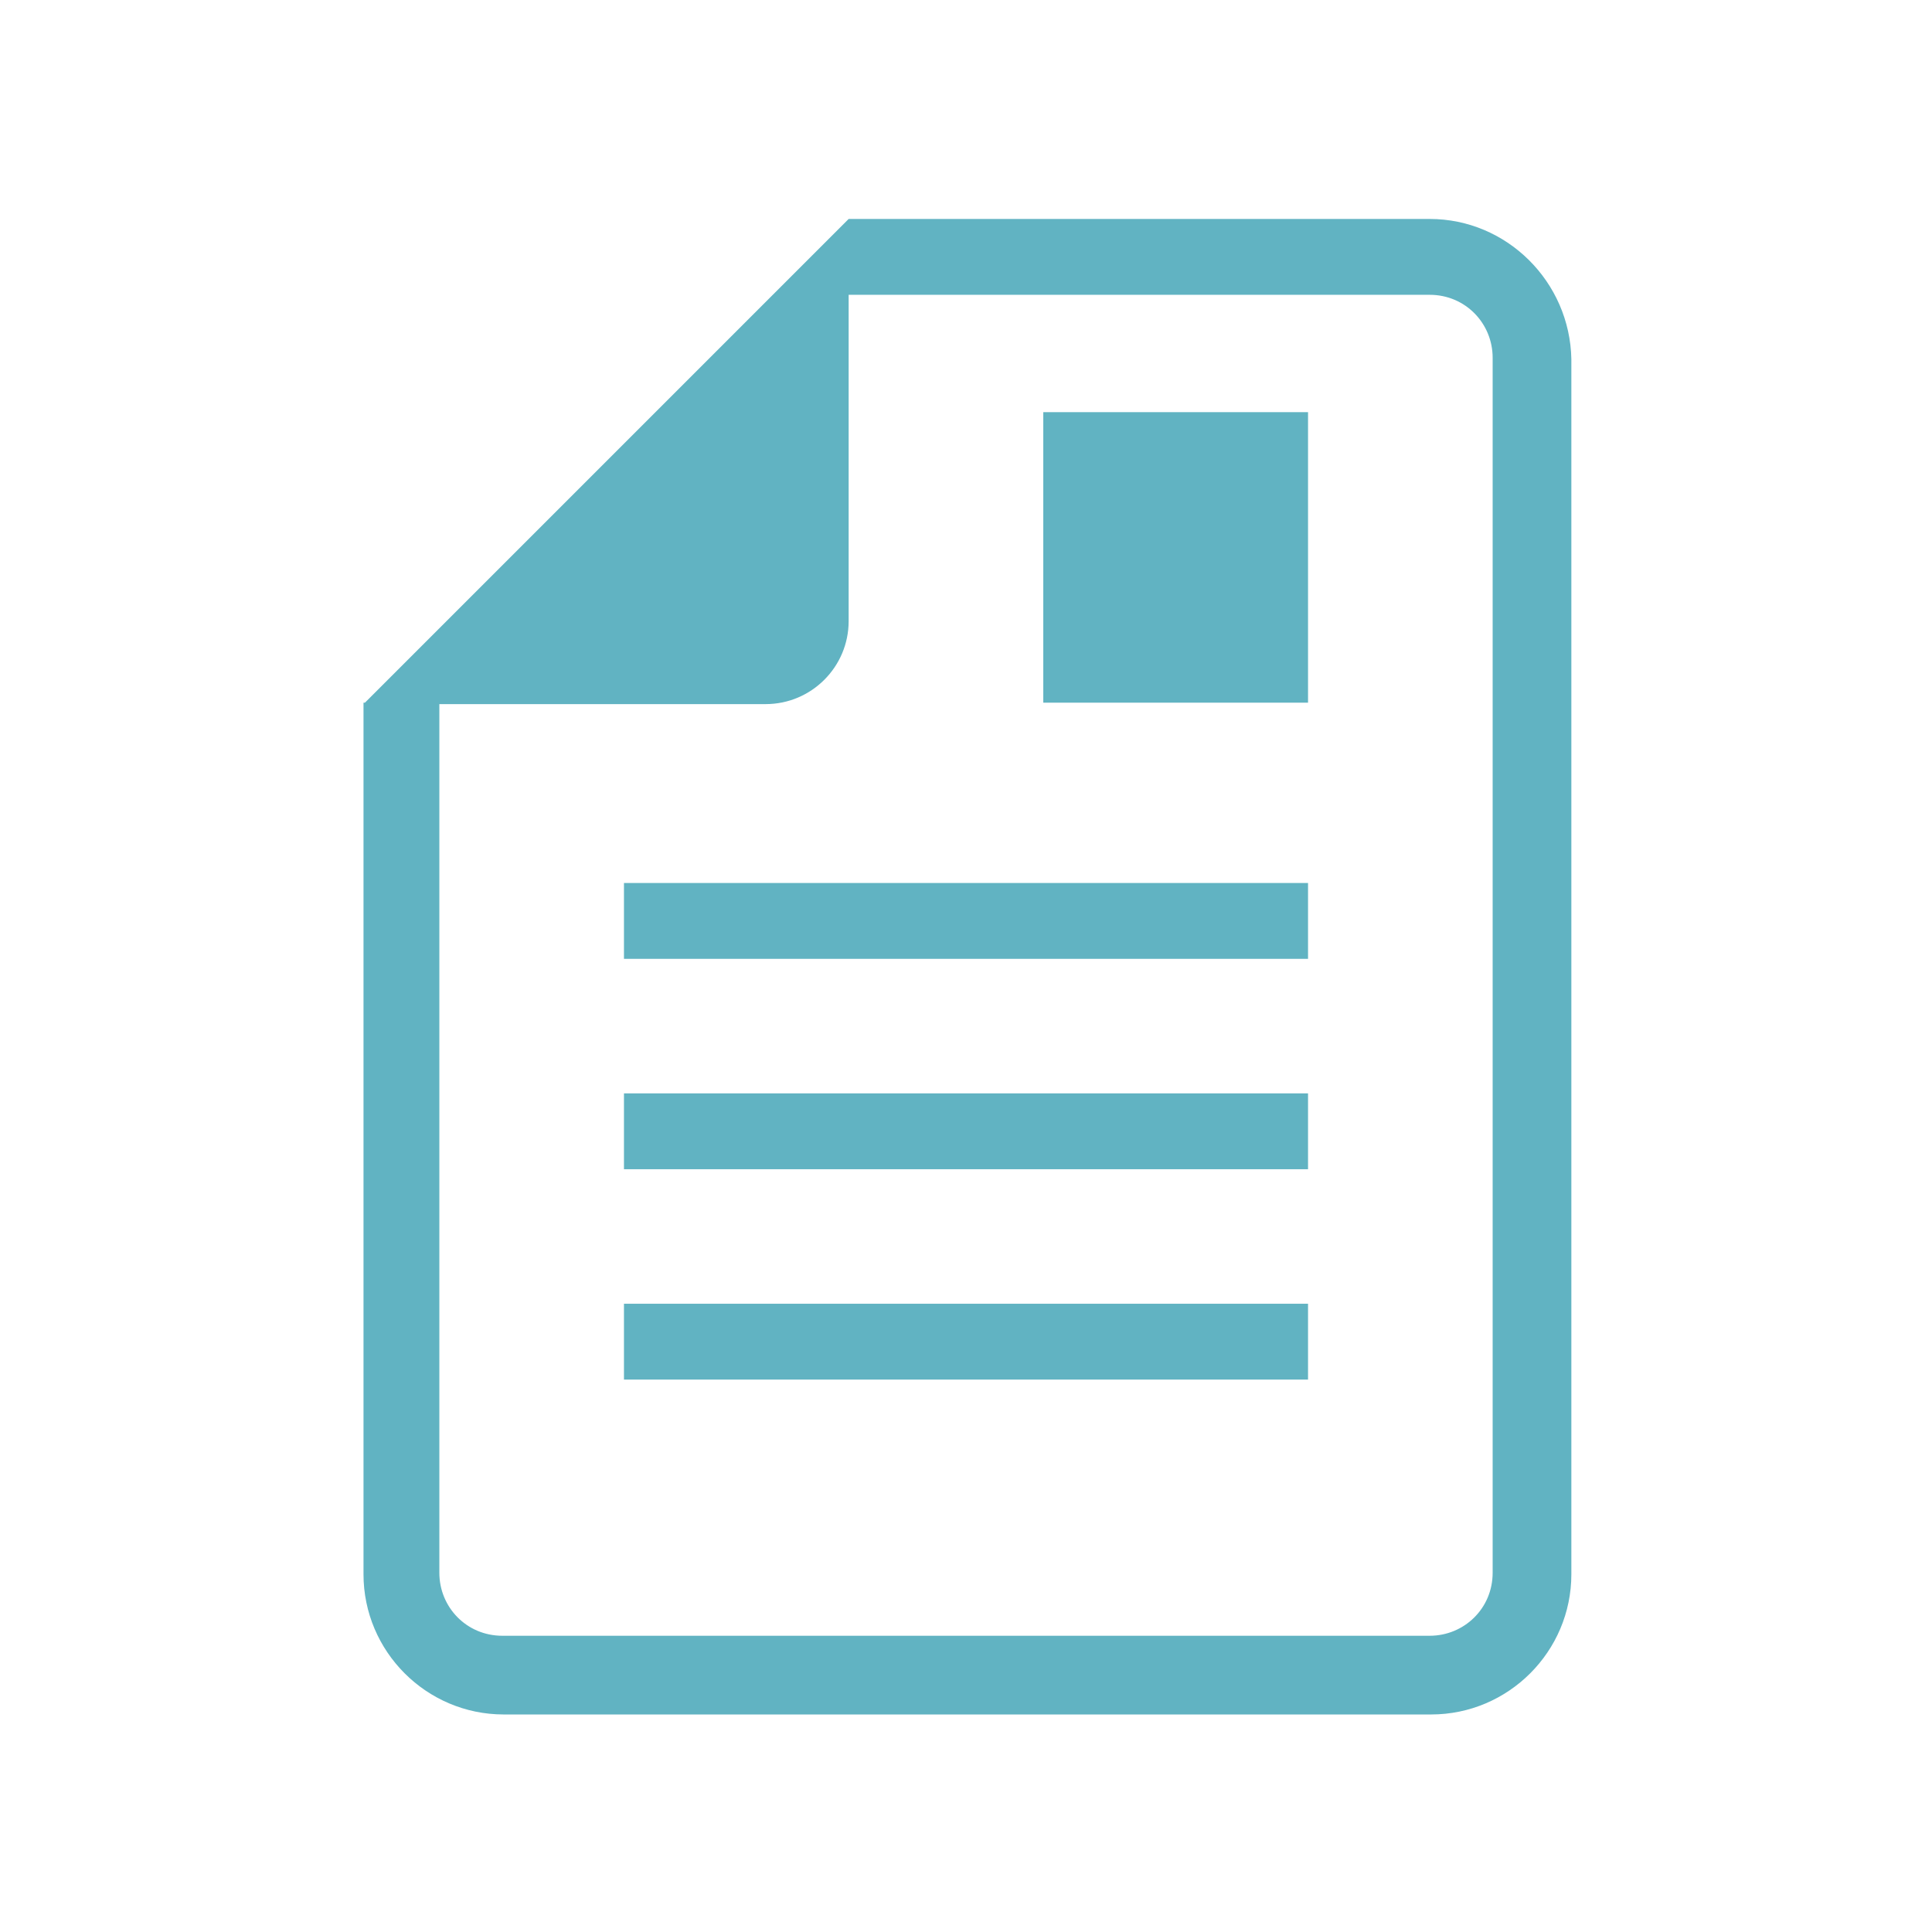
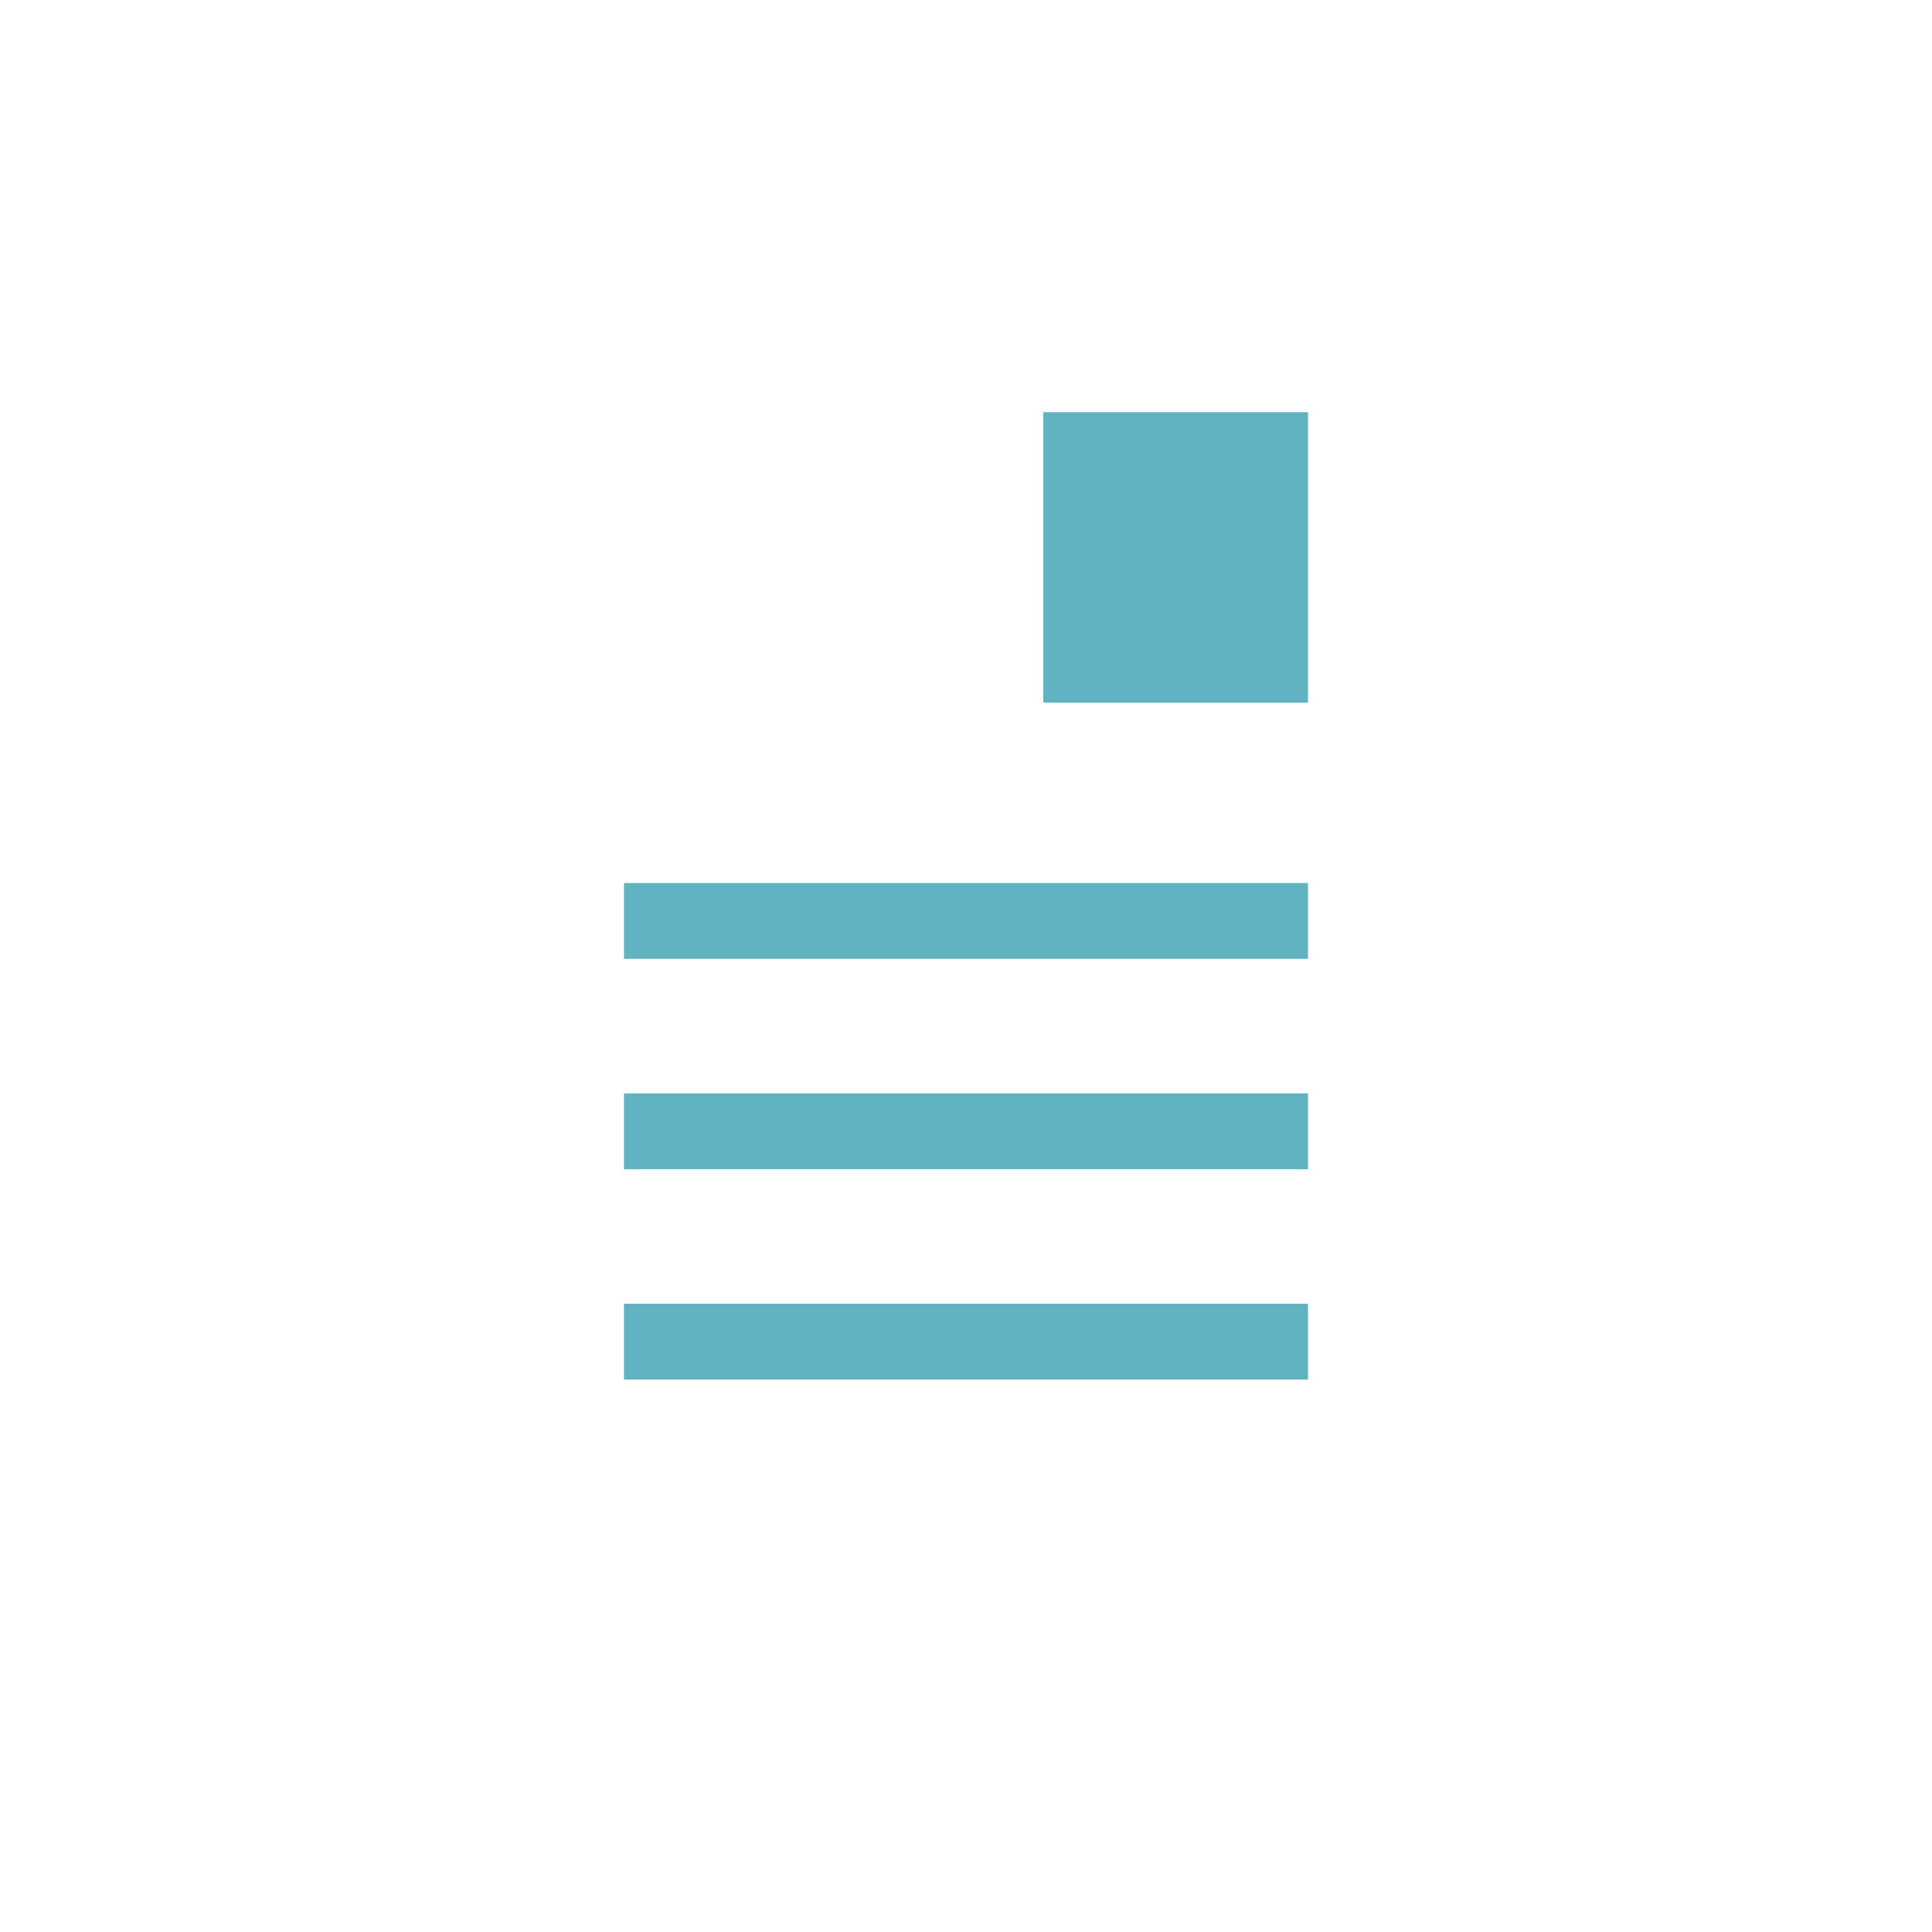
<svg xmlns="http://www.w3.org/2000/svg" version="1.1" id="レイヤー_1" x="0px" y="0px" viewBox="0 0 135 135" style="enable-background:new 0 0 135 135;" xml:space="preserve">
  <style type="text/css">
	.st0{fill:#61B3C2;}
</style>
  <g>
-     <path class="st0" d="M99.9,15.3H59.3v0l0,0h0v0L25.5,49.1h-0.1v60.9c0,5.4,4.4,9.8,9.8,9.8h64.8c5.4,0,9.8-4.4,9.8-9.8V25.1   C109.7,19.7,105.3,15.3,99.9,15.3z M104.3,109.9c0,2.5-2,4.4-4.4,4.4H35.1c-2.5,0-4.4-2-4.4-4.4V49.2h22.8c3.2,0,5.8-2.6,5.8-5.8   V20.6h40.6c2.5,0,4.4,2,4.4,4.4V109.9z" />
    <rect x="43.6" y="61.7" class="st0" width="47.8" height="5.3" />
    <rect x="43.6" y="76.4" class="st0" width="47.8" height="5.3" />
    <rect x="43.6" y="91.1" class="st0" width="47.8" height="5.3" />
    <rect x="72.9" y="28.8" class="st0" width="18.5" height="20.3" />
  </g>
</svg>